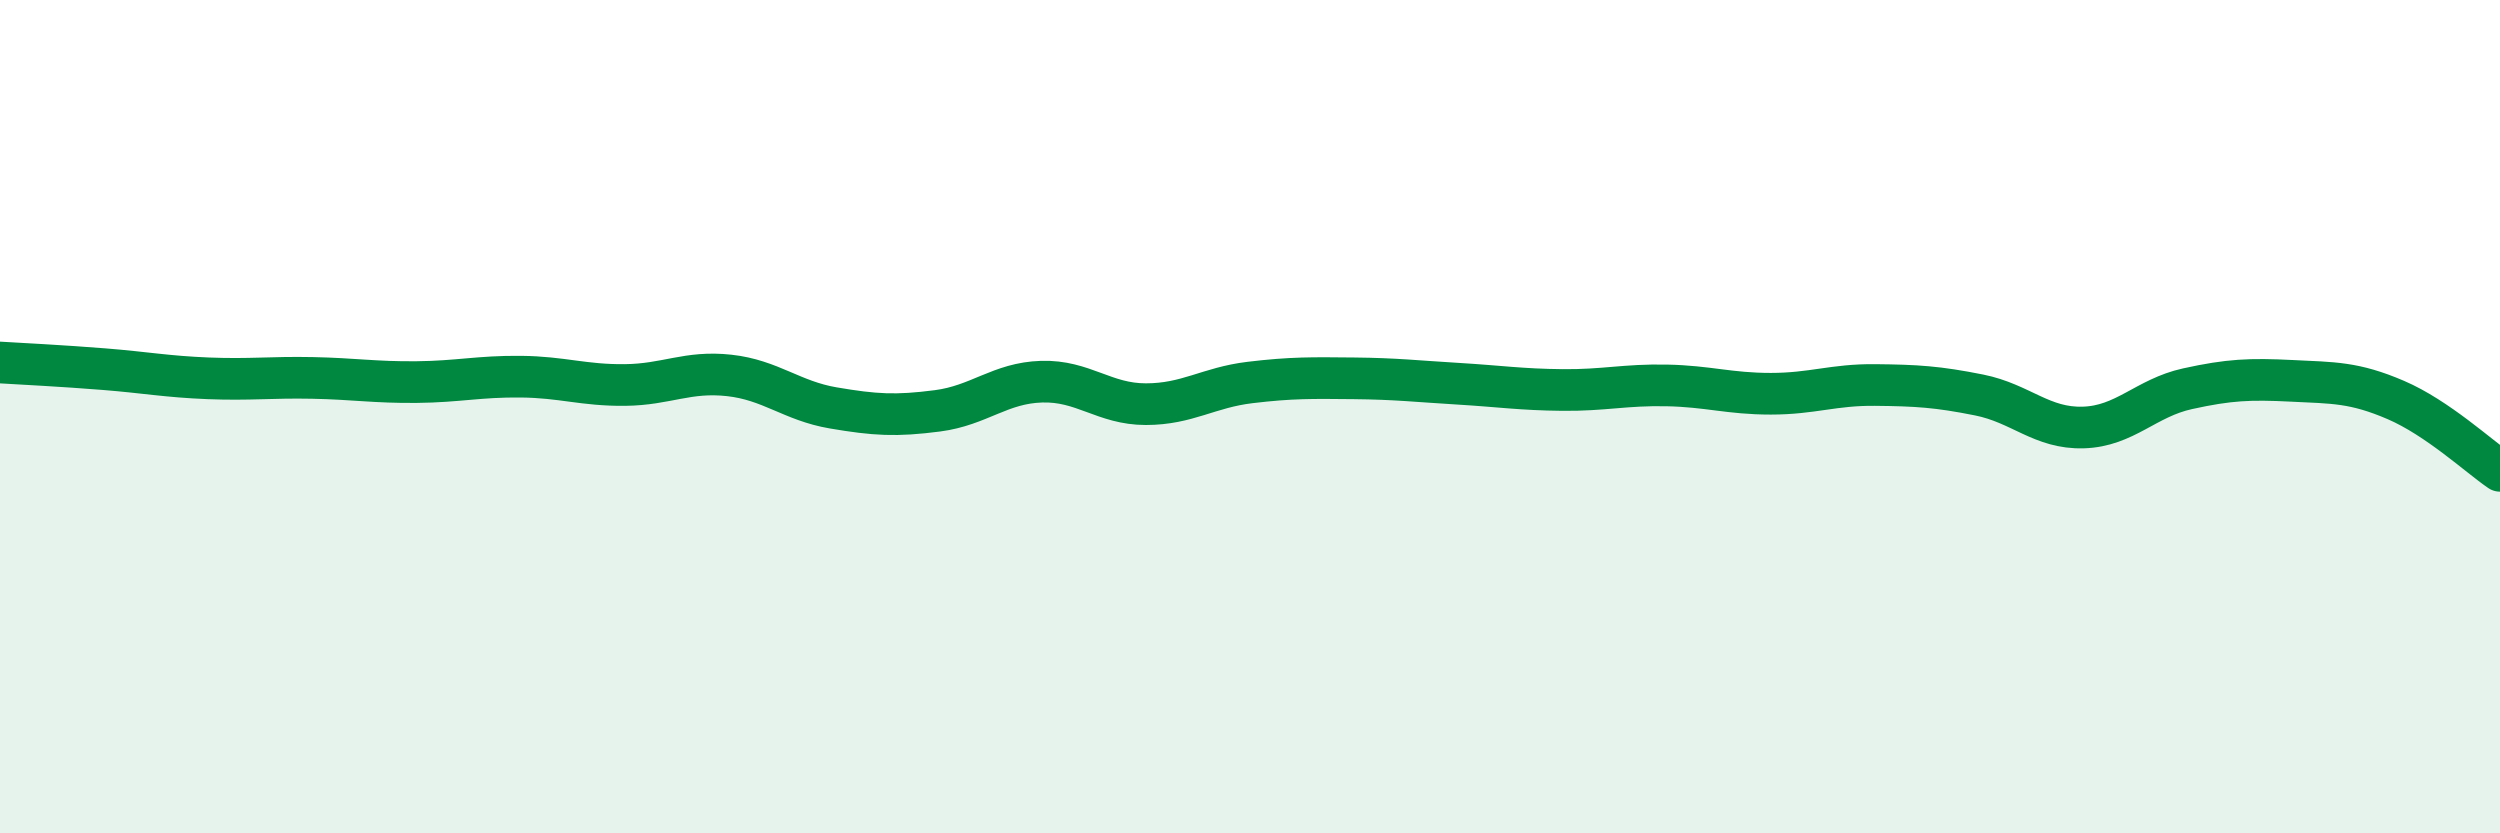
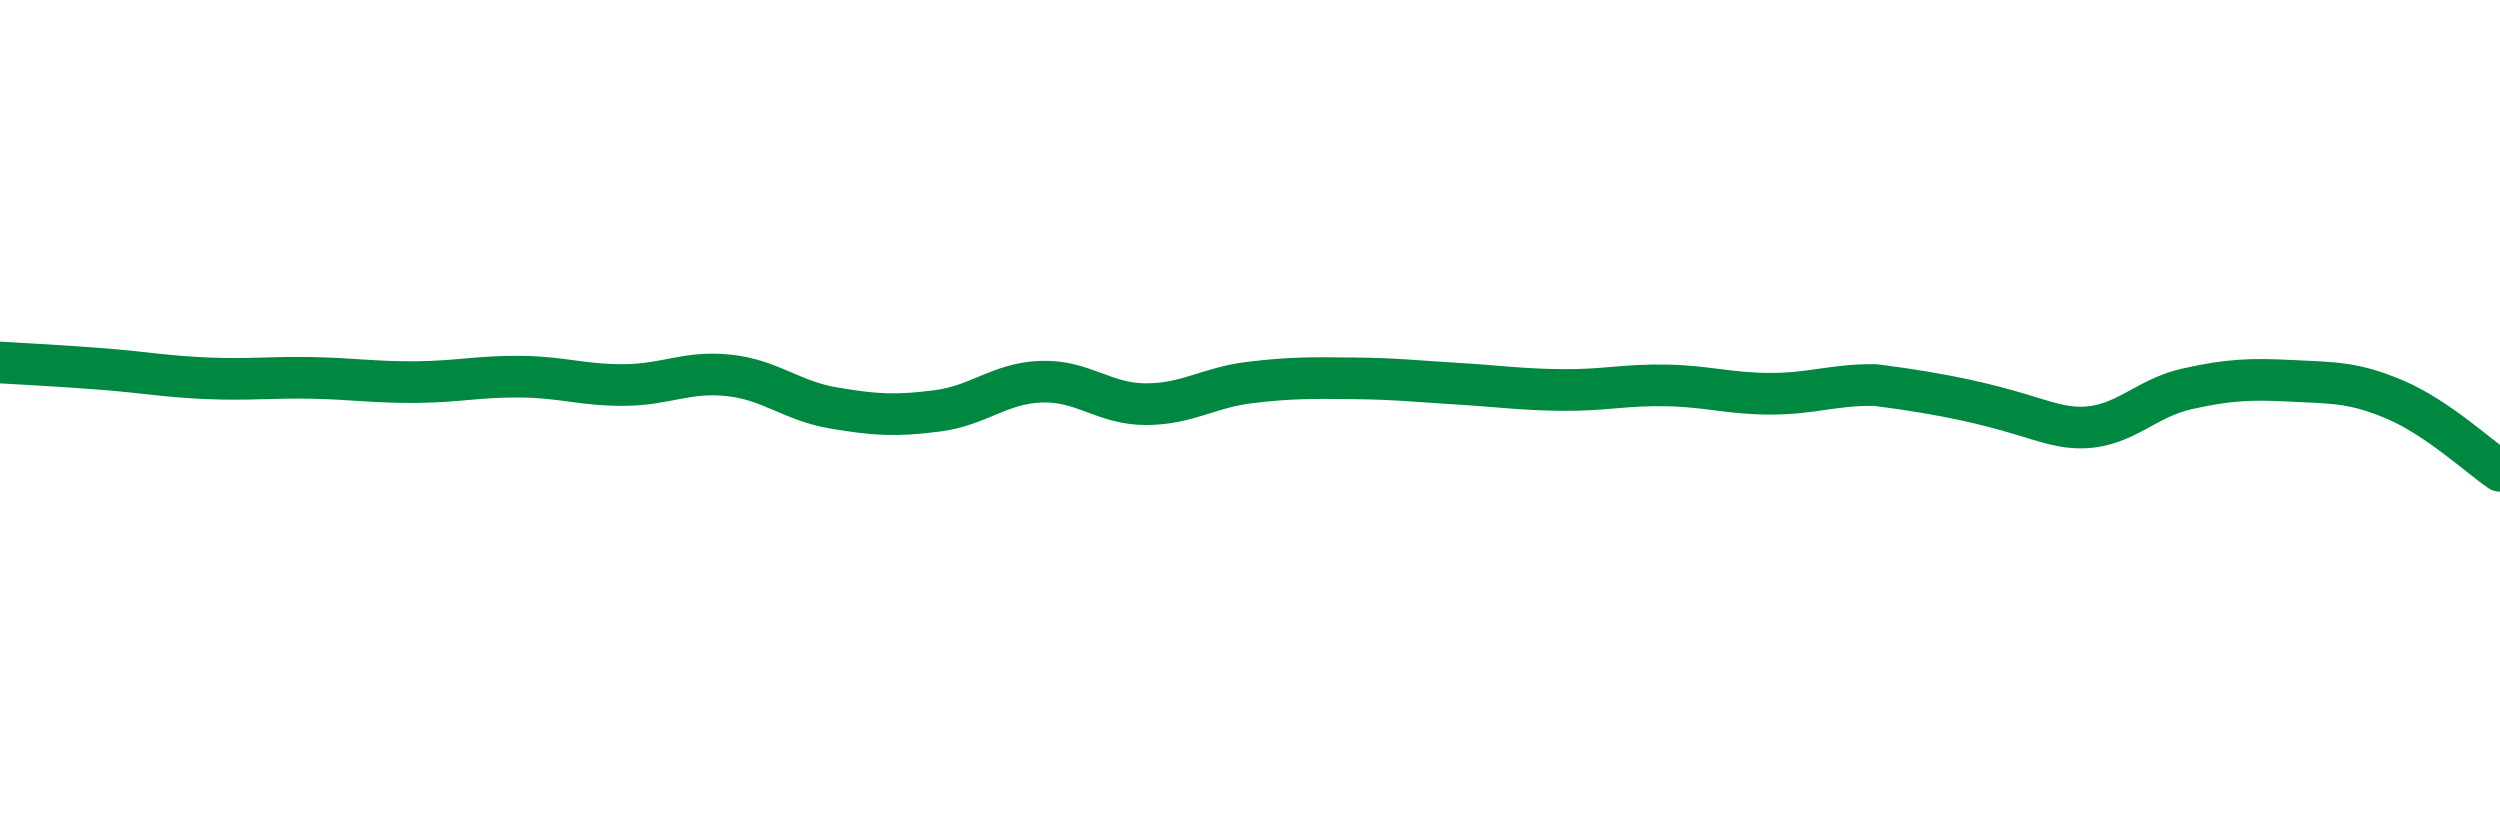
<svg xmlns="http://www.w3.org/2000/svg" width="60" height="20" viewBox="0 0 60 20">
-   <path d="M 0,8.7 C 0.5,8.73 1.5,8.78 2.5,8.86 C 3.5,8.94 4,9.04 5,9.08 C 6,9.12 6.5,9.05 7.5,9.07 C 8.5,9.09 9,9.18 10,9.17 C 11,9.16 11.5,9.03 12.5,9.04 C 13.5,9.05 14,9.25 15,9.24 C 16,9.23 16.5,8.9 17.5,9.01 C 18.5,9.12 19,9.62 20,9.79 C 21,9.96 21.5,9.99 22.5,9.86 C 23.5,9.73 24,9.19 25,9.16 C 26,9.13 26.5,9.7 27.5,9.7 C 28.5,9.7 29,9.3 30,9.18 C 31,9.06 31.5,9.07 32.5,9.08 C 33.5,9.09 34,9.15 35,9.21 C 36,9.27 36.5,9.35 37.5,9.36 C 38.5,9.37 39,9.23 40,9.25 C 41,9.27 41.5,9.45 42.5,9.45 C 43.5,9.45 44,9.23 45,9.24 C 46,9.25 46.5,9.28 47.5,9.48 C 48.5,9.68 49,10.29 50,10.26 C 51,10.23 51.5,9.55 52.5,9.33 C 53.5,9.11 54,9.09 55,9.14 C 56,9.19 56.5,9.17 57.5,9.6 C 58.5,10.03 59.5,10.96 60,11.3L60 20L0 20Z" fill="#008740" opacity="0.1" stroke-linecap="round" stroke-linejoin="round" />
-   <path d="M 0,8.7 C 0.5,8.73 1.5,8.78 2.5,8.86 C 3.5,8.94 4,9.04 5,9.08 C 6,9.12 6.5,9.05 7.5,9.07 C 8.5,9.09 9,9.18 10,9.17 C 11,9.16 11.5,9.03 12.5,9.04 C 13.5,9.05 14,9.25 15,9.24 C 16,9.23 16.5,8.9 17.5,9.01 C 18.5,9.12 19,9.62 20,9.79 C 21,9.96 21.5,9.99 22.5,9.86 C 23.5,9.73 24,9.19 25,9.16 C 26,9.13 26.5,9.7 27.5,9.7 C 28.5,9.7 29,9.3 30,9.18 C 31,9.06 31.5,9.07 32.5,9.08 C 33.5,9.09 34,9.15 35,9.21 C 36,9.27 36.5,9.35 37.5,9.36 C 38.5,9.37 39,9.23 40,9.25 C 41,9.27 41.5,9.45 42.5,9.45 C 43.5,9.45 44,9.23 45,9.24 C 46,9.25 46.5,9.28 47.5,9.48 C 48.5,9.68 49,10.29 50,10.26 C 51,10.23 51.5,9.55 52.5,9.33 C 53.5,9.11 54,9.09 55,9.14 C 56,9.19 56.5,9.17 57.5,9.6 C 58.5,10.03 59.5,10.96 60,11.3" stroke="#008740" stroke-width="1" fill="none" stroke-linecap="round" stroke-linejoin="round" />
+   <path d="M 0,8.7 C 0.5,8.73 1.5,8.78 2.5,8.86 C 3.5,8.94 4,9.04 5,9.08 C 6,9.12 6.5,9.05 7.5,9.07 C 8.5,9.09 9,9.18 10,9.17 C 11,9.16 11.5,9.03 12.5,9.04 C 13.5,9.05 14,9.25 15,9.24 C 16,9.23 16.5,8.9 17.5,9.01 C 18.5,9.12 19,9.62 20,9.79 C 21,9.96 21.5,9.99 22.5,9.86 C 23.5,9.73 24,9.19 25,9.16 C 26,9.13 26.5,9.7 27.5,9.7 C 28.5,9.7 29,9.3 30,9.18 C 31,9.06 31.5,9.07 32.5,9.08 C 33.5,9.09 34,9.15 35,9.21 C 36,9.27 36.5,9.35 37.5,9.36 C 38.5,9.37 39,9.23 40,9.25 C 41,9.27 41.5,9.45 42.5,9.45 C 43.5,9.45 44,9.23 45,9.24 C 48.5,9.68 49,10.29 50,10.26 C 51,10.23 51.5,9.55 52.5,9.33 C 53.5,9.11 54,9.09 55,9.14 C 56,9.19 56.5,9.17 57.5,9.6 C 58.5,10.03 59.5,10.96 60,11.3" stroke="#008740" stroke-width="1" fill="none" stroke-linecap="round" stroke-linejoin="round" />
</svg>